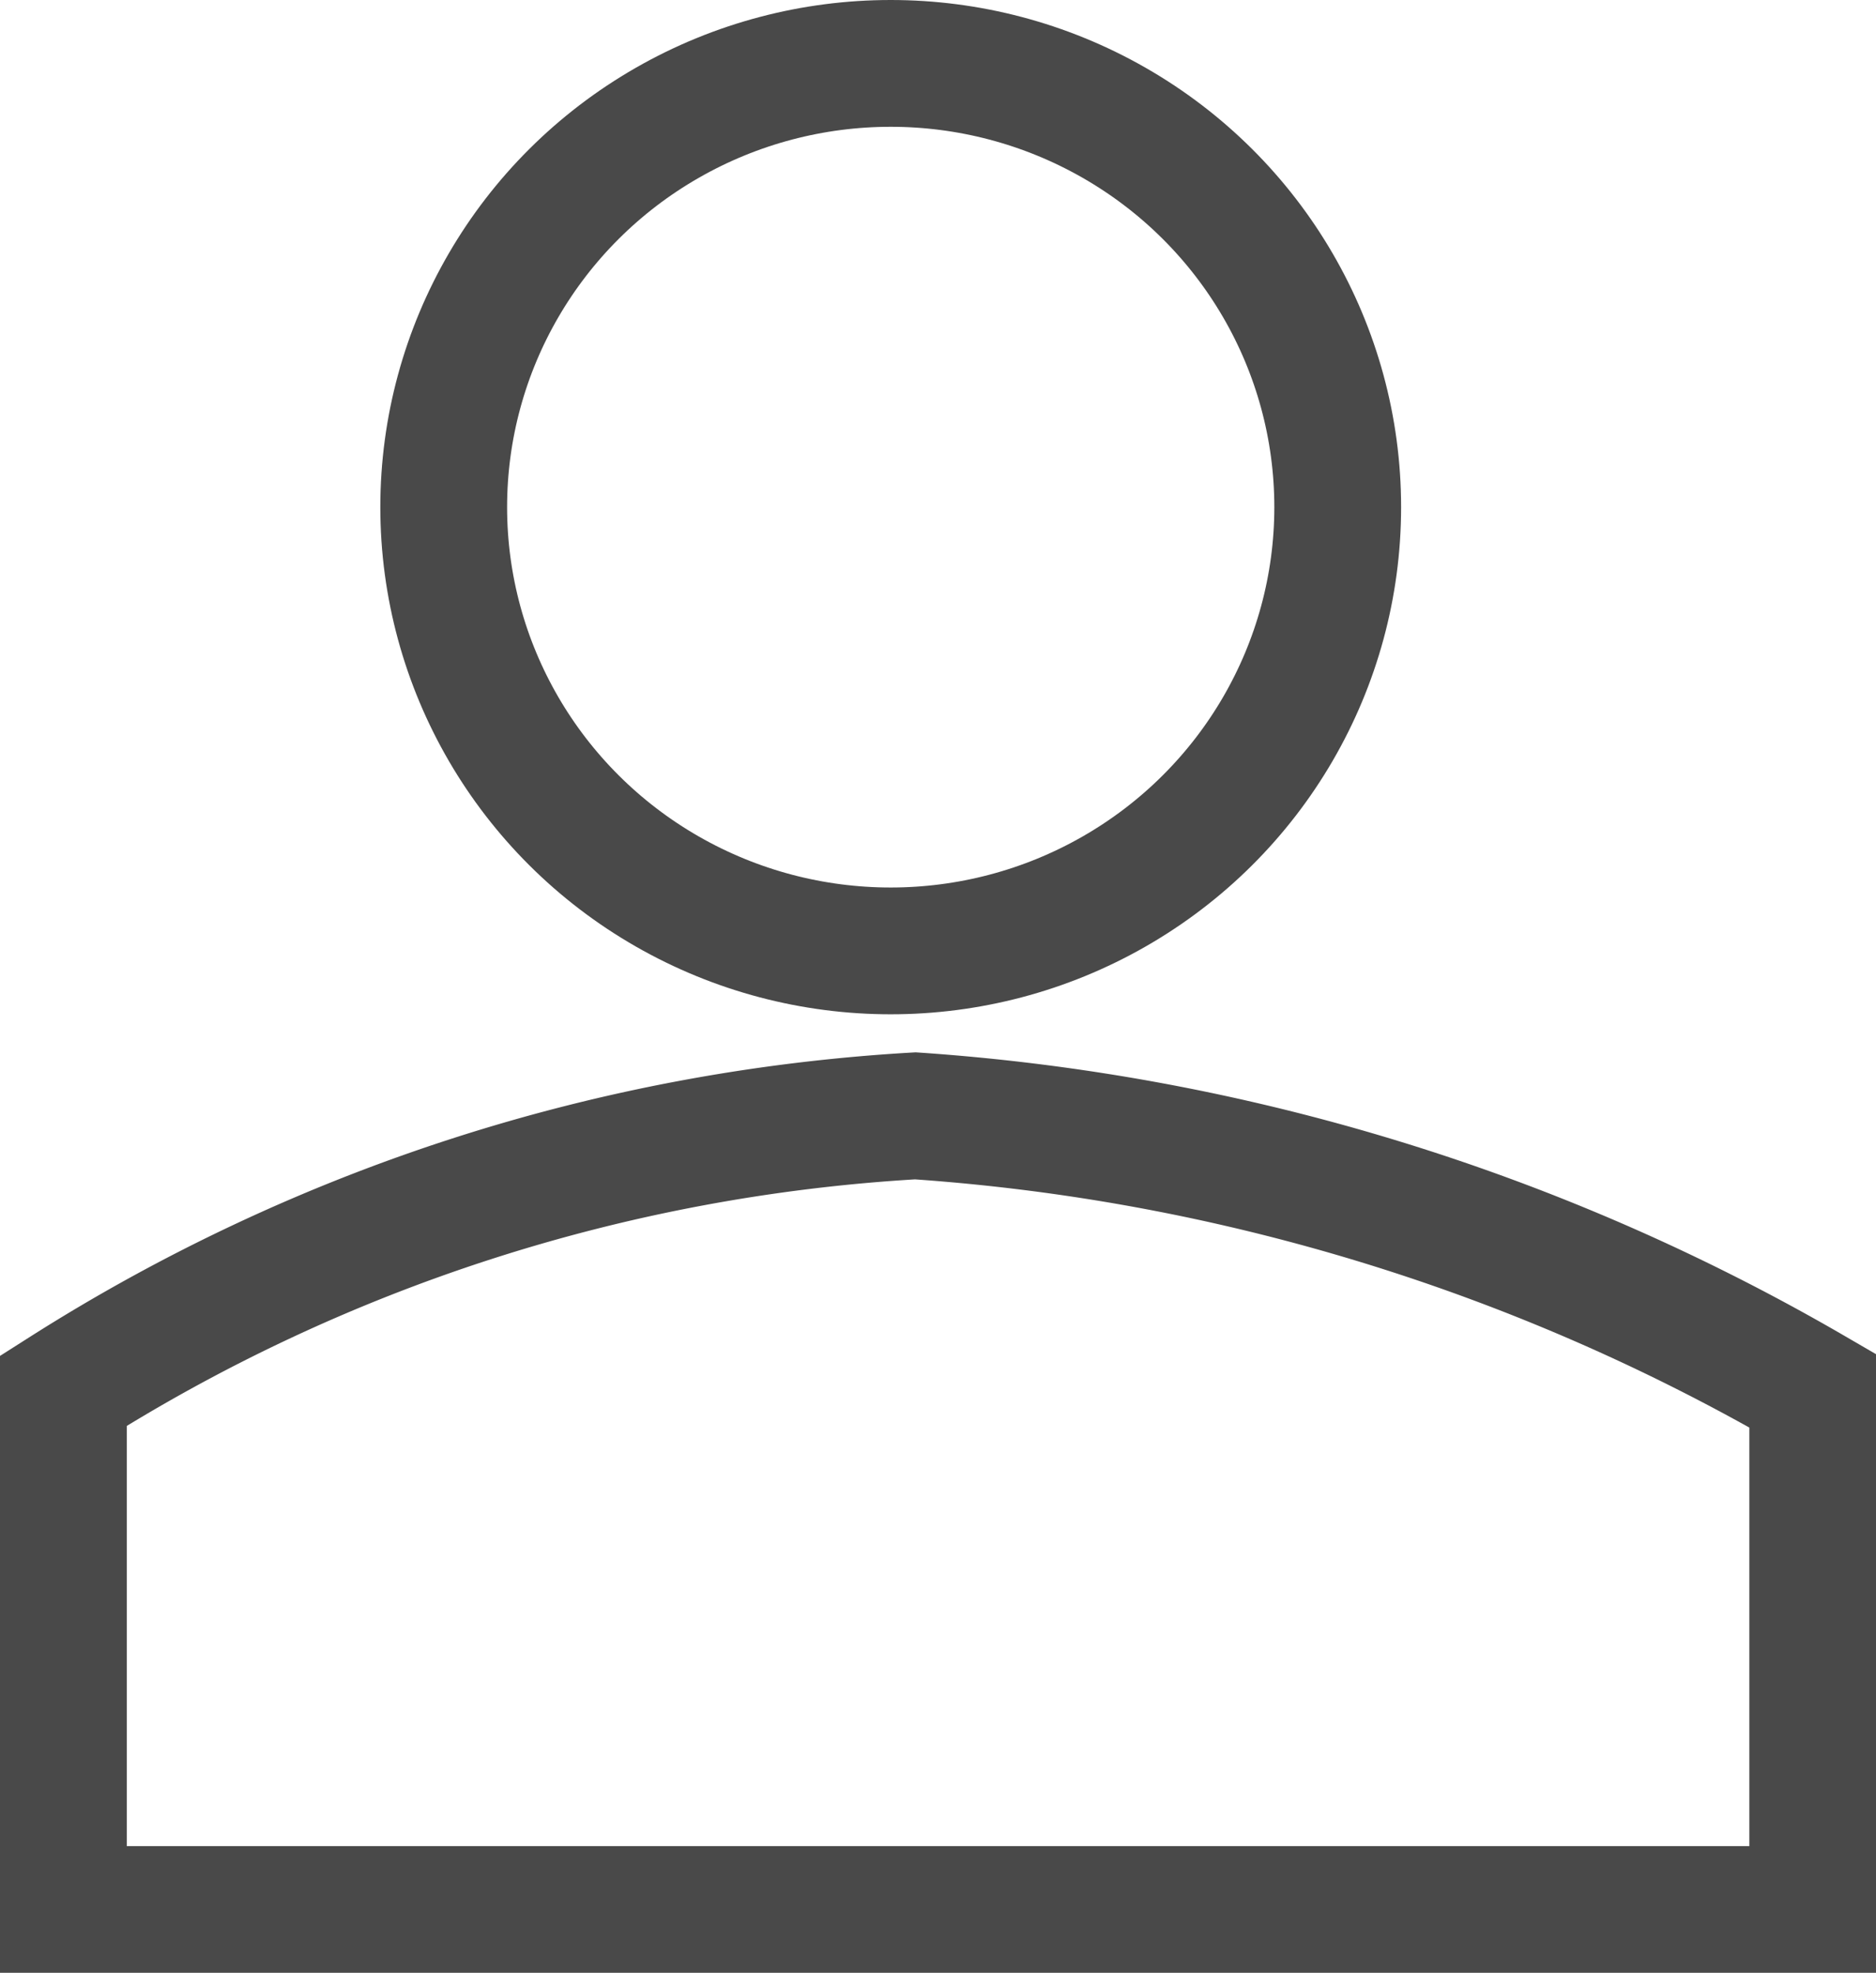
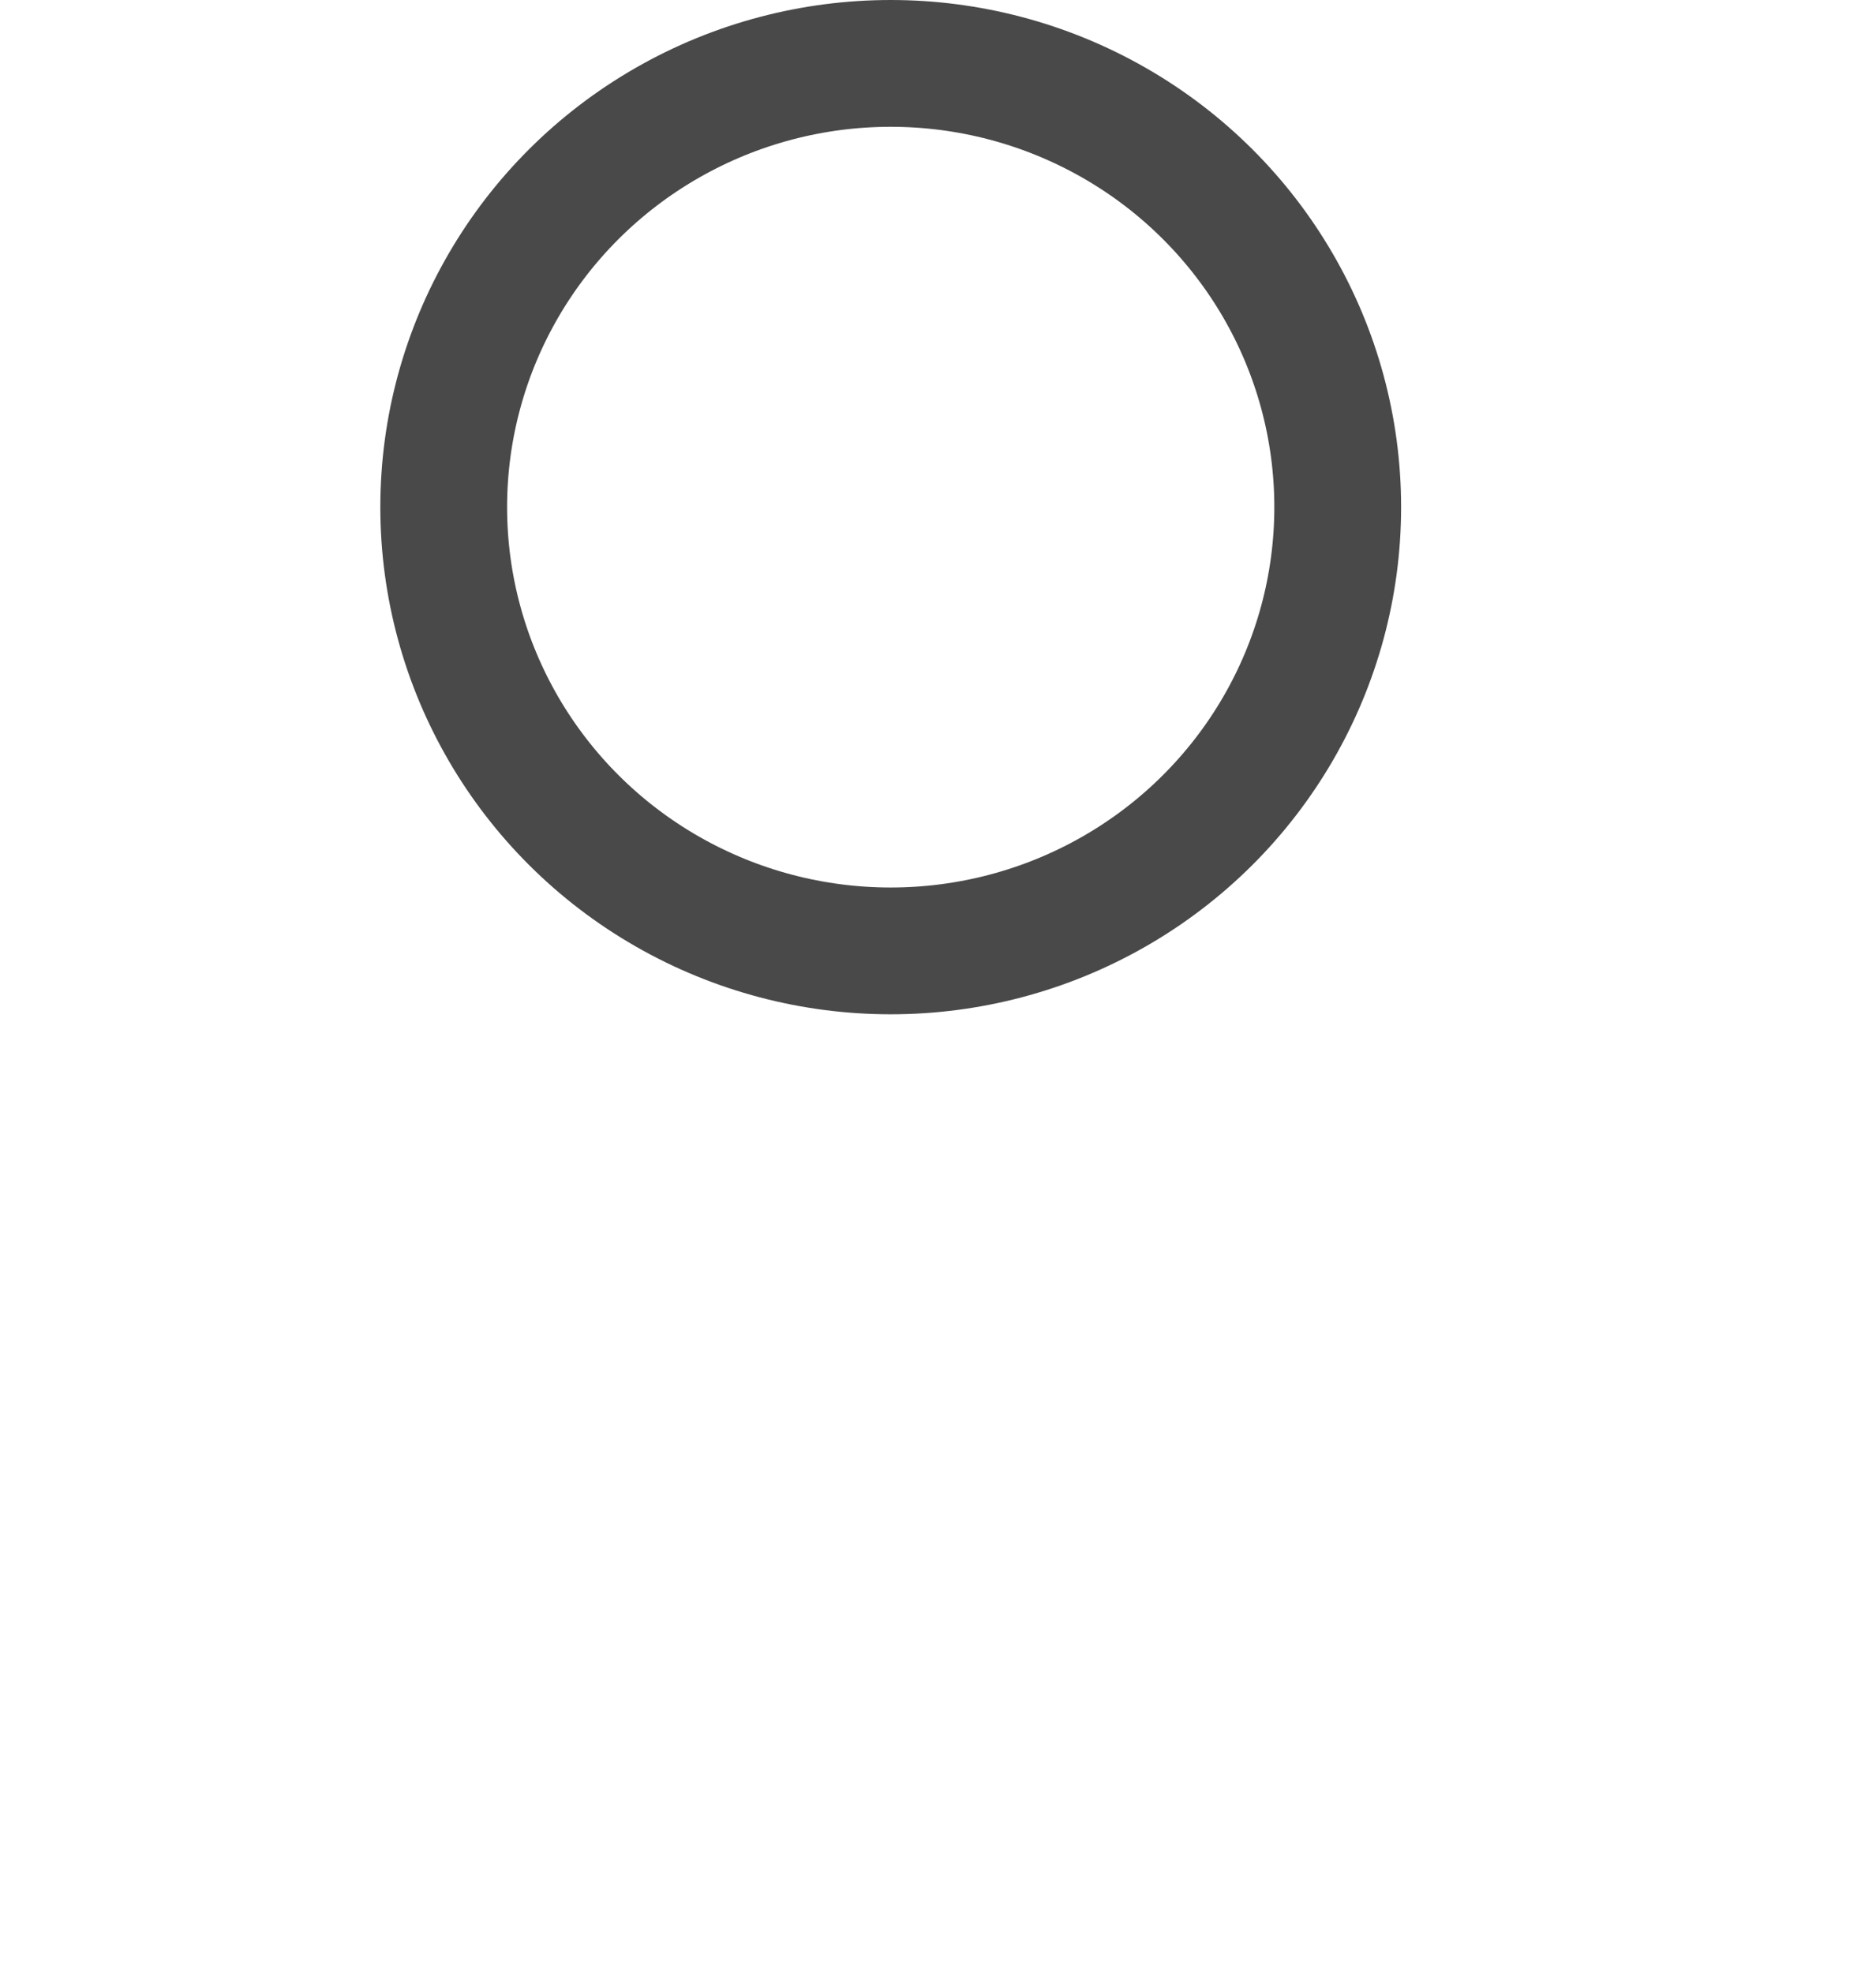
<svg xmlns="http://www.w3.org/2000/svg" width="14.798" height="15.56" viewBox="0 0 14.798 15.56">
  <g id="Icon-Account-unAuth-Online" transform="translate(0.5)">
-     <path id="shoulders" d="M959.837,45.424V41.332a14.032,14.032,0,0,1,6.72-2.168,16.3,16.3,0,0,1,7.079,2.168v4.092Z" transform="translate(-959.837 -30.363)" fill="none" stroke="#494949" stroke-width="1" />
    <g id="head" transform="translate(2.5)" fill="none" stroke="#494949" stroke-width="1">
      <ellipse cx="4.026" cy="4" rx="4.026" ry="4" stroke="none" />
      <ellipse cx="4.026" cy="4" rx="3.526" ry="3.5" fill="none" />
    </g>
  </g>
</svg>